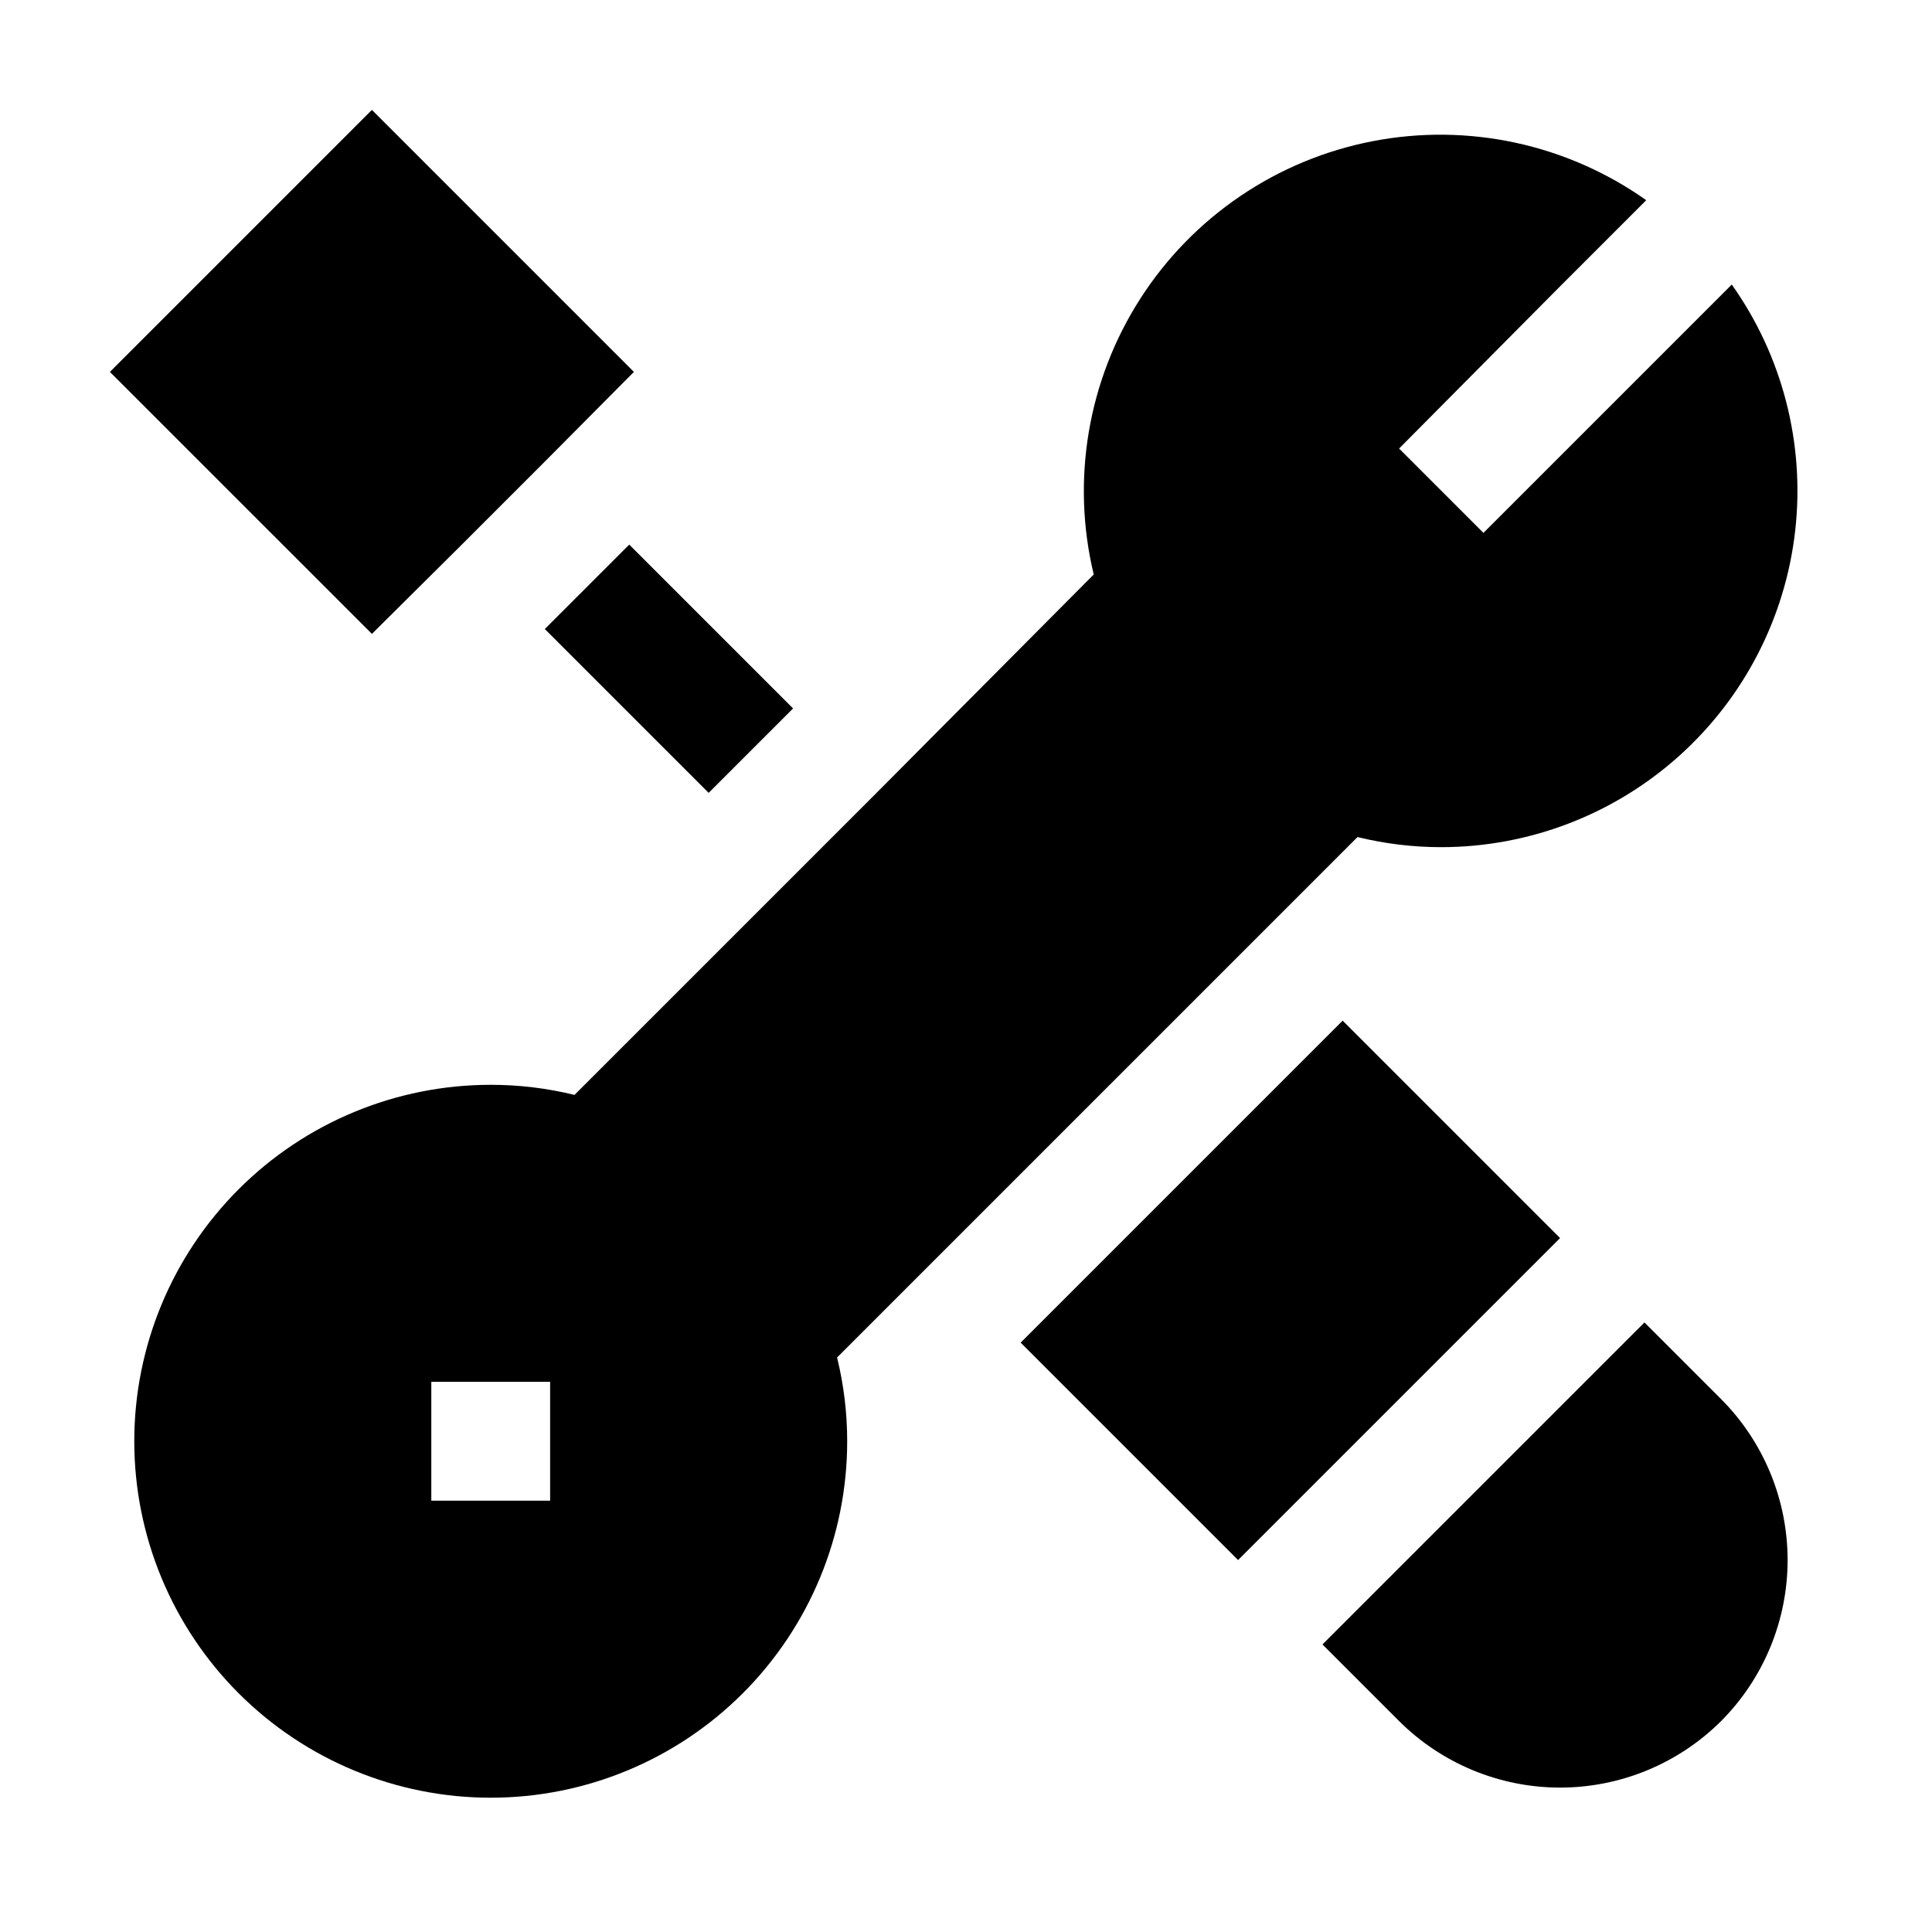
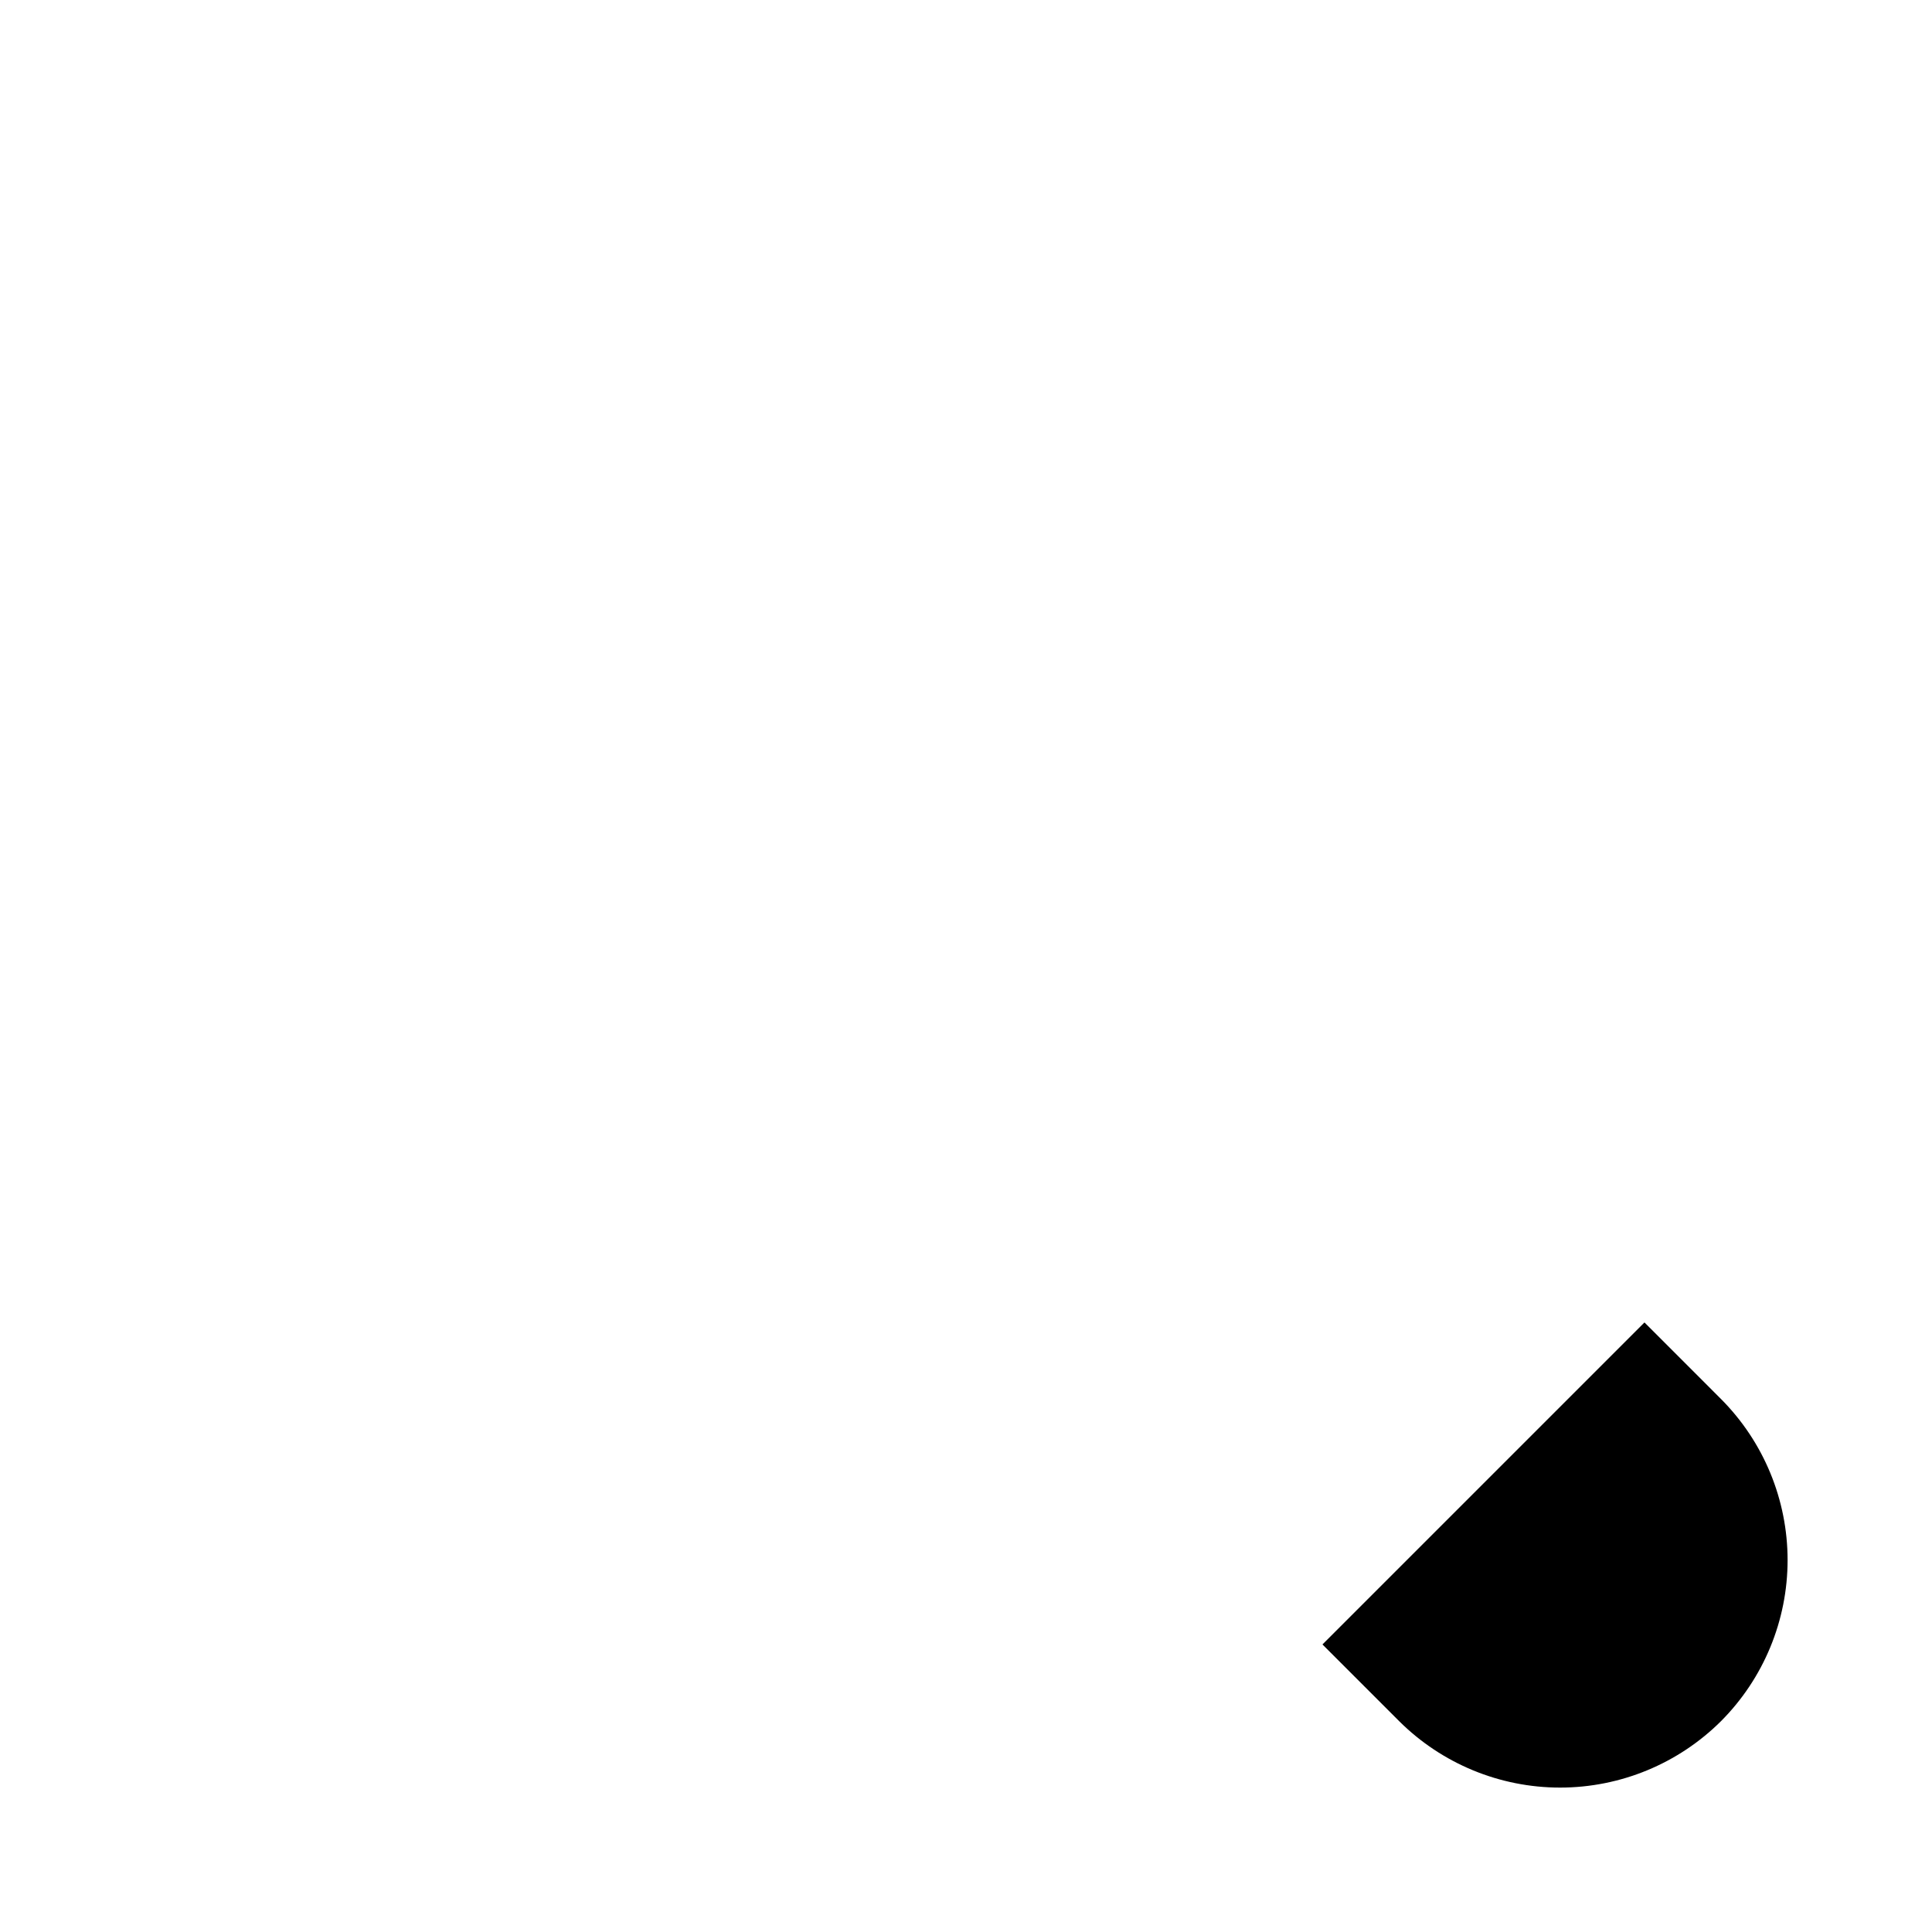
<svg xmlns="http://www.w3.org/2000/svg" fill="#000000" width="800px" height="800px" version="1.1" viewBox="144 144 512 512">
  <g>
-     <path d="m537.13 285.22-22.355-22.355 42.664-42.98 22.828-22.828h0.004c-21.043-14.895-47.258-20.539-72.566-15.629-25.309 4.91-47.508 19.949-61.453 41.629-13.949 21.684-18.43 48.121-12.402 73.188l-57.465 57.781-80.137 80.137c-7.266-1.781-14.719-2.68-22.199-2.676-25.055 0-49.082 9.949-66.797 27.668-17.715 17.715-27.668 41.742-27.668 66.793 0 25.055 9.953 49.082 27.668 66.797s41.742 27.668 66.797 27.668 49.082-9.953 66.797-27.668 27.668-41.742 27.668-66.797c0-7.481-0.898-14.934-2.68-22.199l137.92-137.92c7.266 1.781 14.719 2.68 22.199 2.68 23.211-0.02 45.602-8.582 62.898-24.055 17.301-15.473 28.301-36.77 30.898-59.832s-3.383-46.277-16.809-65.211zm-247.34 256.47h-31.488v-31.488h31.488z" />
-     <path d="m494.46 535.08 62.977-62.977-57.621-57.621-85.332 85.332 57.621 57.621z" />
-     <path d="m579.8 494.46-85.336 85.336 20.309 20.309h0.004c11.332 11.285 26.672 17.625 42.664 17.625 15.996 0 31.336-6.34 42.668-17.625 11.285-11.332 17.625-26.672 17.625-42.668 0-15.992-6.34-31.332-17.625-42.664z" />
-     <path d="m266.18 288.53 22.355-22.355 23.457-23.617-69.43-69.434-69.434 69.434 69.434 69.43z" />
-     <path d="m288.38 310.7 22.375-22.375 43.418 43.418-22.375 22.375z" />
+     <path d="m579.8 494.46-85.336 85.336 20.309 20.309c11.332 11.285 26.672 17.625 42.664 17.625 15.996 0 31.336-6.34 42.668-17.625 11.285-11.332 17.625-26.672 17.625-42.668 0-15.992-6.34-31.332-17.625-42.664z" />
  </g>
</svg>